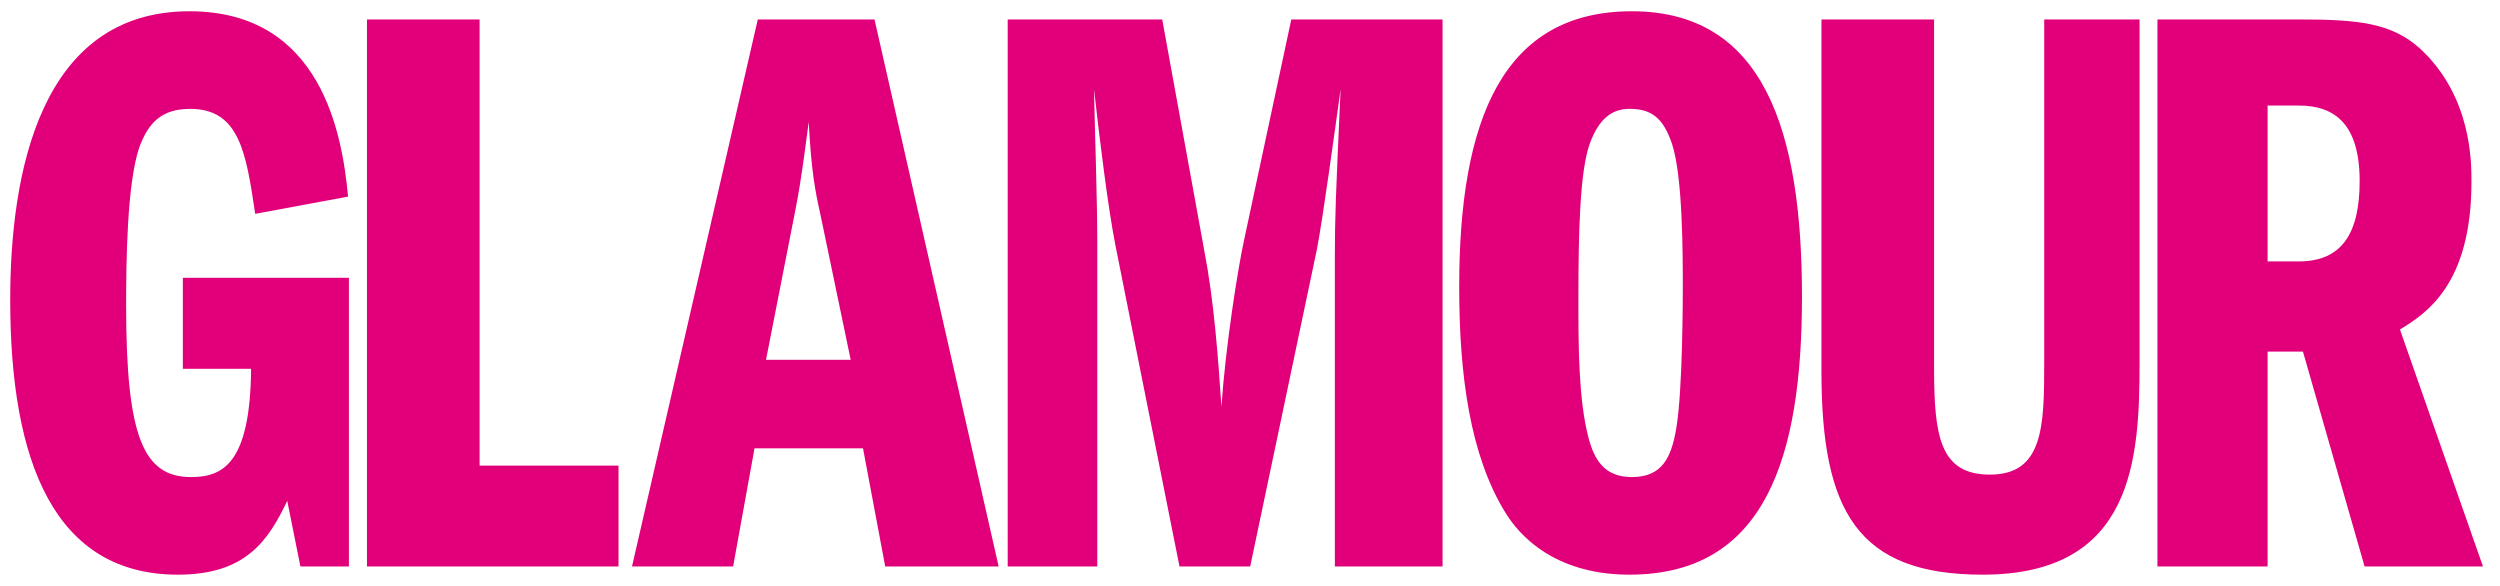
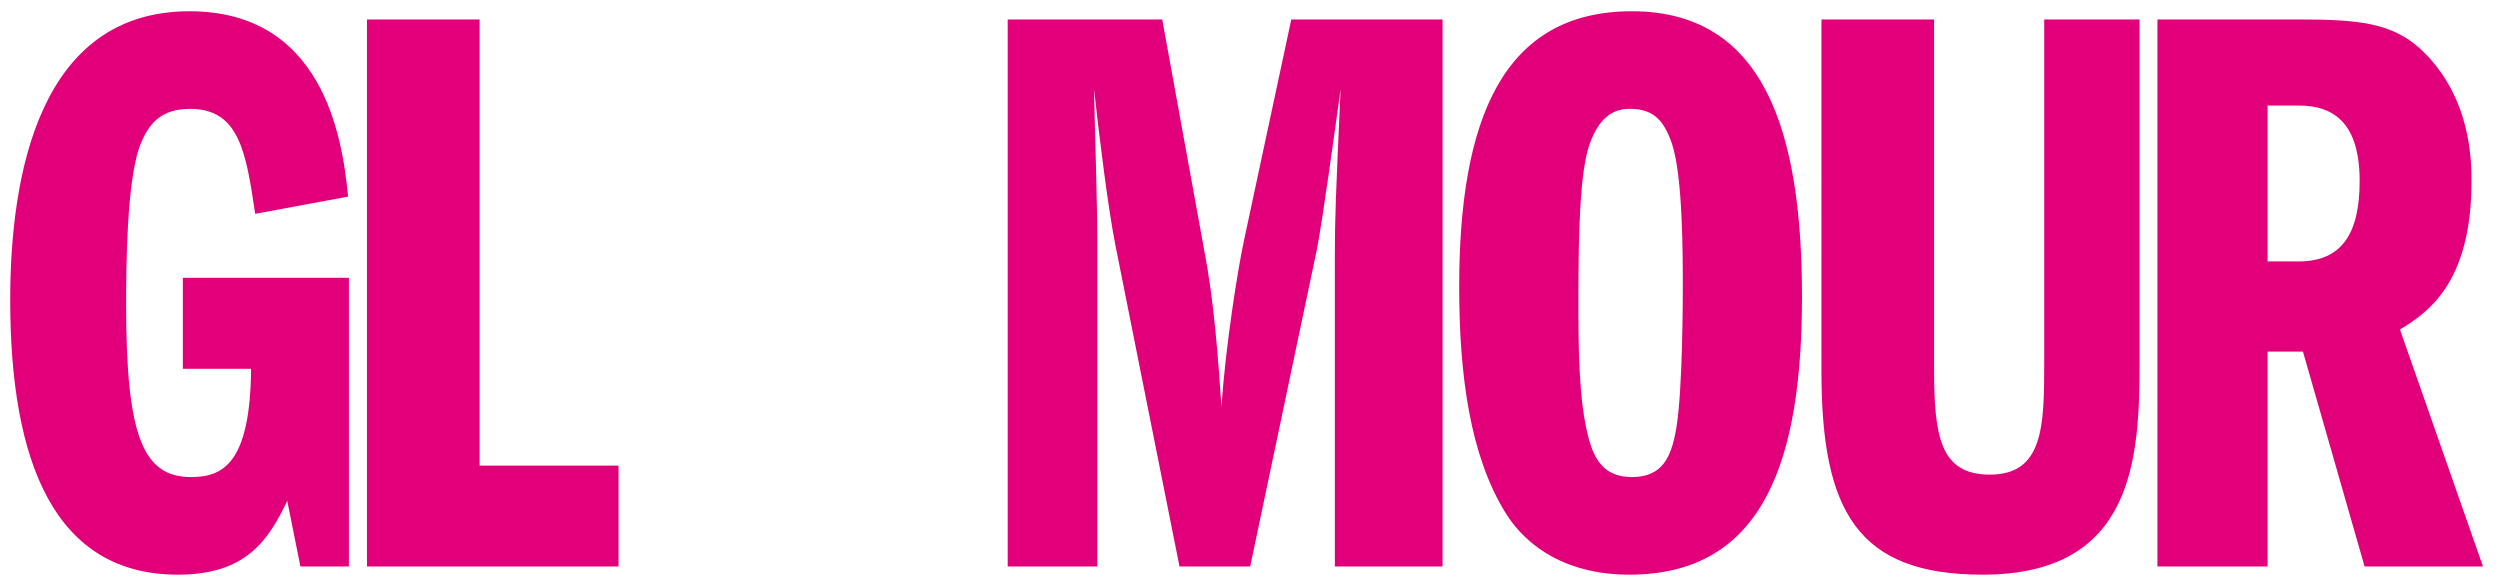
<svg xmlns="http://www.w3.org/2000/svg" fill="none" viewBox="0 0 128 30" height="30" width="128">
  <g clip-path="url(#clip0_18858_117319)">
    <path fill="#E2007A" d="M17.864 29.003H15.381L14.707 25.644C13.74 27.66 12.603 29.423 9.109 29.423C2.797 29.423 0.523 23.671 0.523 15.357C0.523 8.891 2.039 0.577 9.699 0.577C16.476 0.577 17.528 6.917 17.822 10.066L13.066 10.948C12.603 7.841 12.266 5.574 9.741 5.574C8.268 5.574 7.594 6.288 7.132 7.547C6.5 9.395 6.458 13.425 6.458 15.651C6.458 22.369 7.342 24.426 9.783 24.426C11.424 24.426 12.814 23.713 12.856 18.884H9.362V14.224H17.864V29.003Z" />
    <path fill="#E2007A" d="M18.789 0.997H24.555V23.839H31.668V29.003H18.789V0.997Z" />
    <mask height="285" width="406" y="-111" x="-28" maskUnits="userSpaceOnUse" style="mask-type:luminance" id="mask0_18858_117319">
      <path fill="white" d="M-27.617 173.653H377.188V-110.961H-27.617V173.653Z" />
    </mask>
    <g mask="url(#mask0_18858_117319)">
-       <path fill="#E2007A" d="M39.22 18.422L40.735 10.696C41.072 8.974 41.24 7.421 41.408 6.245C41.535 8.765 41.745 9.814 41.998 10.948L43.555 18.422H39.22ZM38.799 0.996L32.359 29.002H37.536L38.631 22.956H44.186L45.323 29.002H51.131L44.775 0.996H38.799Z" />
      <path fill="#E2007A" d="M51.594 0.997H59.506L61.653 12.796C62.158 15.399 62.368 18.296 62.537 20.816C62.747 17.75 63.379 13.72 63.715 12.207L66.114 0.997H73.859V29.003H68.345V13.047C68.345 11.242 68.387 10.066 68.639 4.566C68.387 6.371 67.714 11.326 67.419 12.796L64.01 29.003H60.39L57.107 12.544C56.729 10.613 56.308 7.211 56.013 4.566C56.055 6.749 56.181 10.192 56.181 12.376V29.003H51.594V0.997Z" />
      <path fill="#E2007A" d="M83.423 5.573C84.517 5.573 85.149 5.993 85.611 7.379C86.159 9.058 86.159 13.005 86.159 14.727C86.159 15.105 86.159 20.018 85.822 21.949C85.57 23.419 85.106 24.427 83.549 24.427C82.118 24.427 81.613 23.503 81.319 22.369C80.814 20.395 80.814 17.666 80.814 15.273C80.814 11.746 80.898 8.723 81.403 7.337C81.865 6.078 82.539 5.573 83.423 5.573ZM83.549 0.577C76.941 0.577 74.711 6.12 74.711 14.685C74.711 19.178 75.258 23.293 77.067 26.232C77.404 26.778 79.045 29.423 83.423 29.423C90.367 29.423 92.261 23.46 92.261 15.189C92.261 6.707 90.326 0.577 83.549 0.577Z" />
      <path fill="#E2007A" d="M99.025 0.997V18.842C99.025 22.327 99.319 24.3 101.886 24.3C104.622 24.3 104.664 21.823 104.664 18.548V0.997H109.546V18.548C109.546 23.502 109.251 29.423 101.508 29.423C95.11 29.423 93.258 26.189 93.258 19.01V0.997H99.025Z" />
      <path fill="#E2007A" d="M116.101 5.405H117.701C119.552 5.405 120.814 6.371 120.814 9.268C120.814 11.913 119.93 13.384 117.701 13.384H116.101V5.405ZM110.461 29.003H116.101V18.002H117.911L121.067 29.003H127.128L122.877 16.869C124.182 16.071 126.539 14.601 126.539 9.31C126.539 8.261 126.539 4.943 123.929 2.508C122.457 1.165 120.73 0.996 117.701 0.996H110.461V29.003Z" />
    </g>
  </g>
  <defs>
    <clipPath id="clip0_18858_117319">
      <rect transform="translate(0.5)" fill="white" height="30" width="126.667" />
    </clipPath>
  </defs>
</svg>